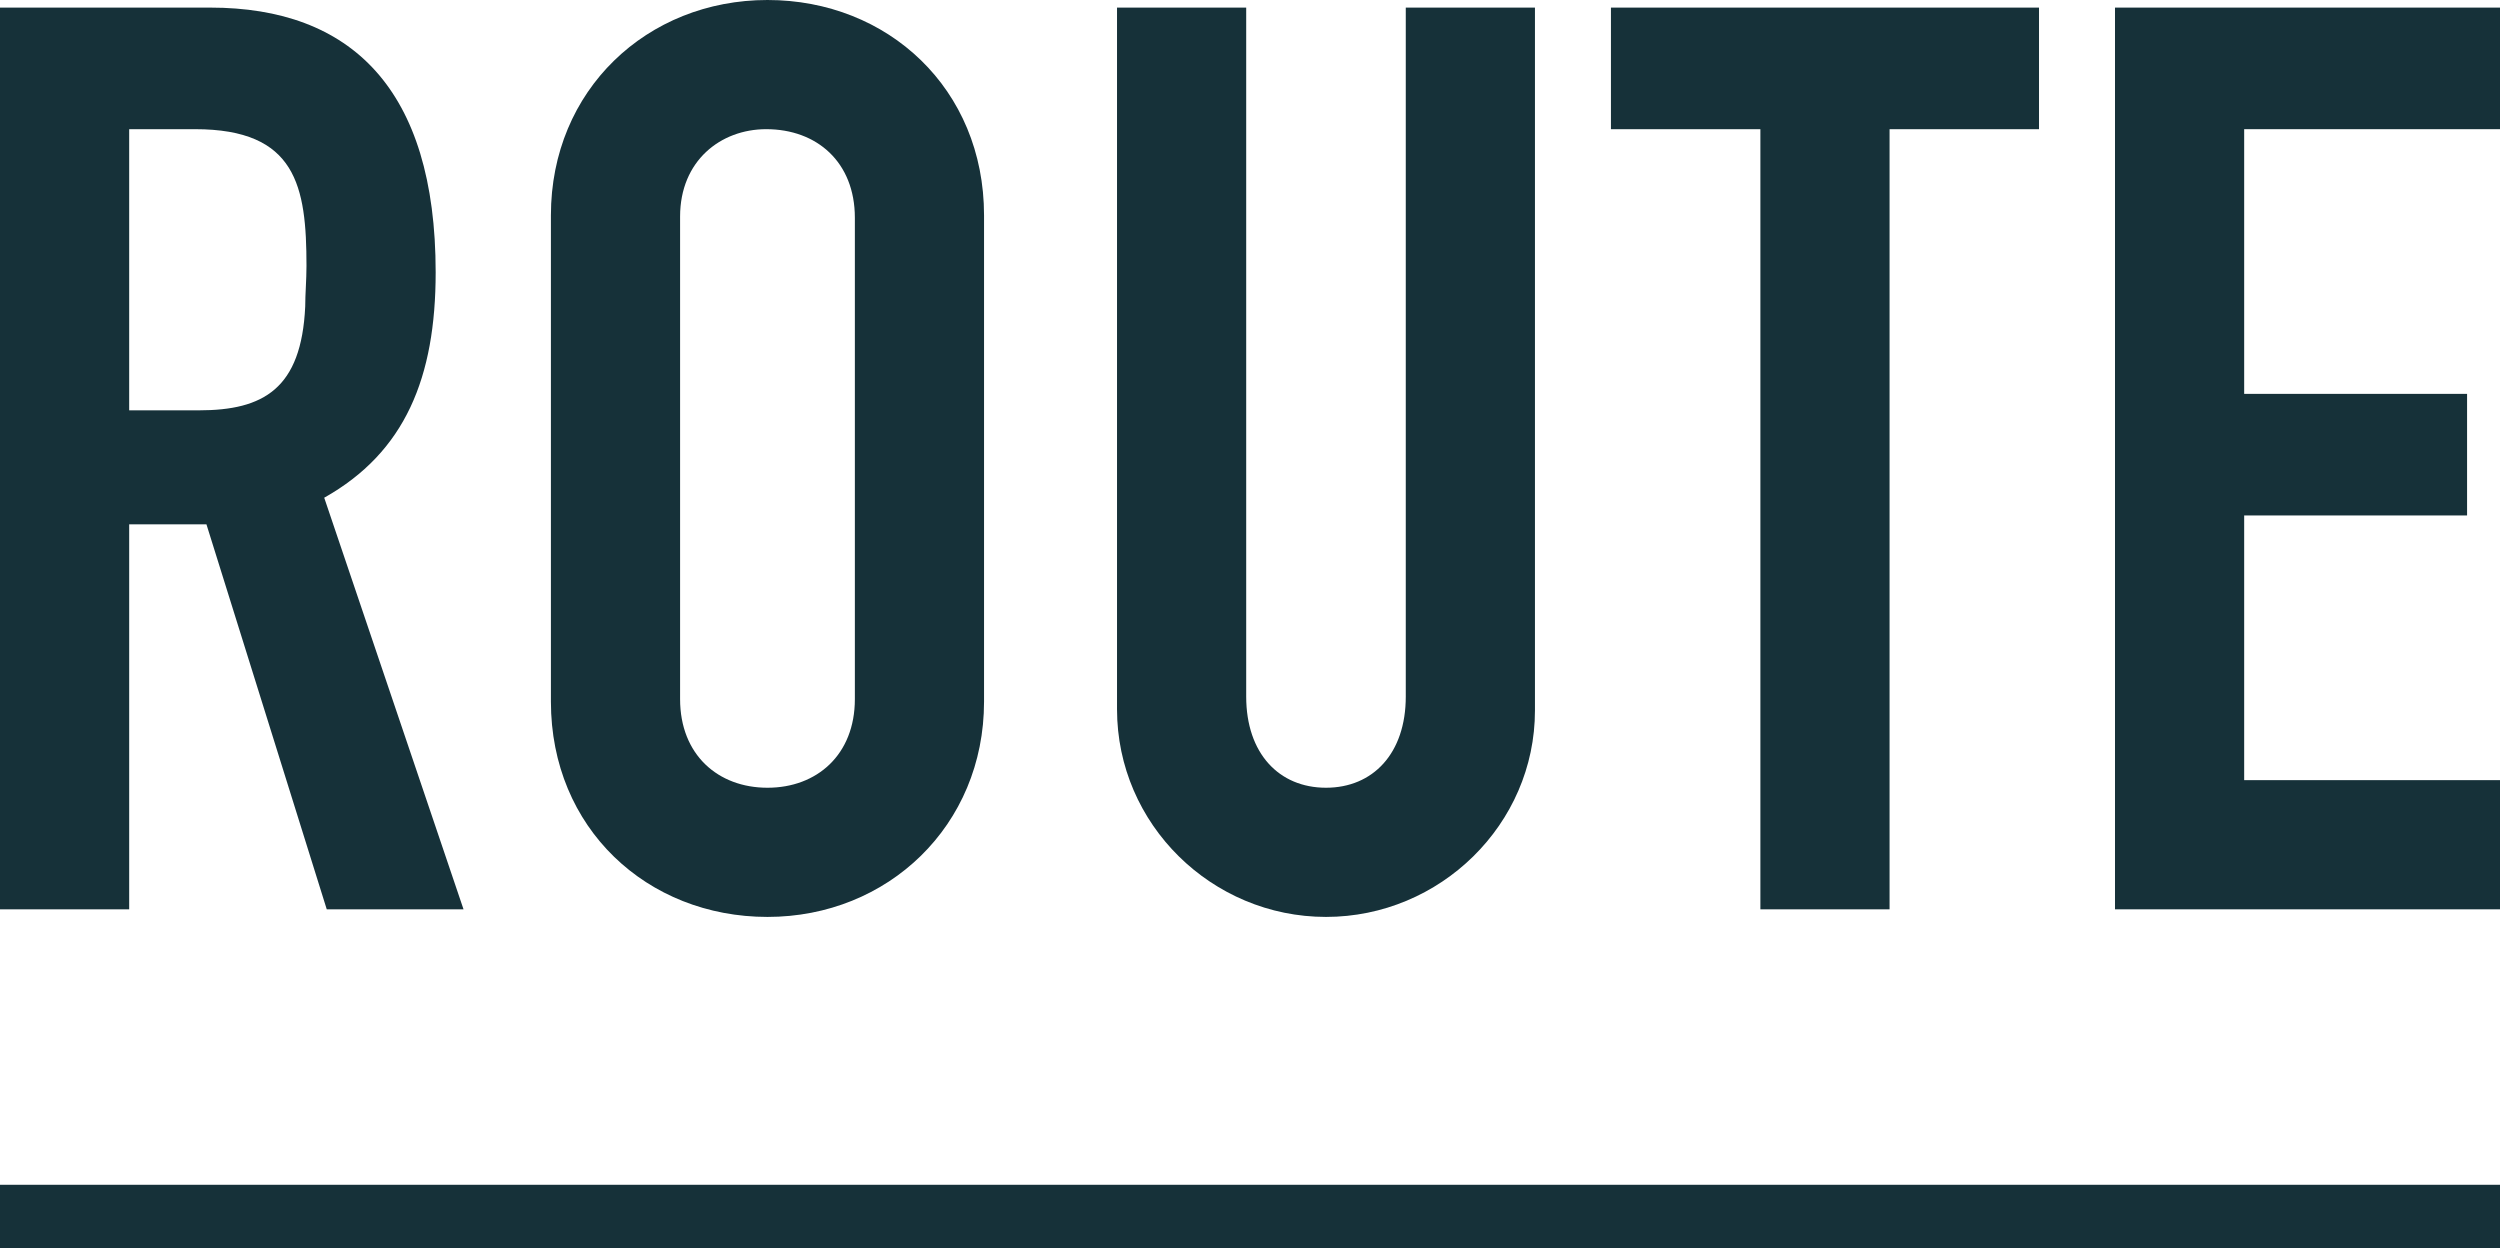
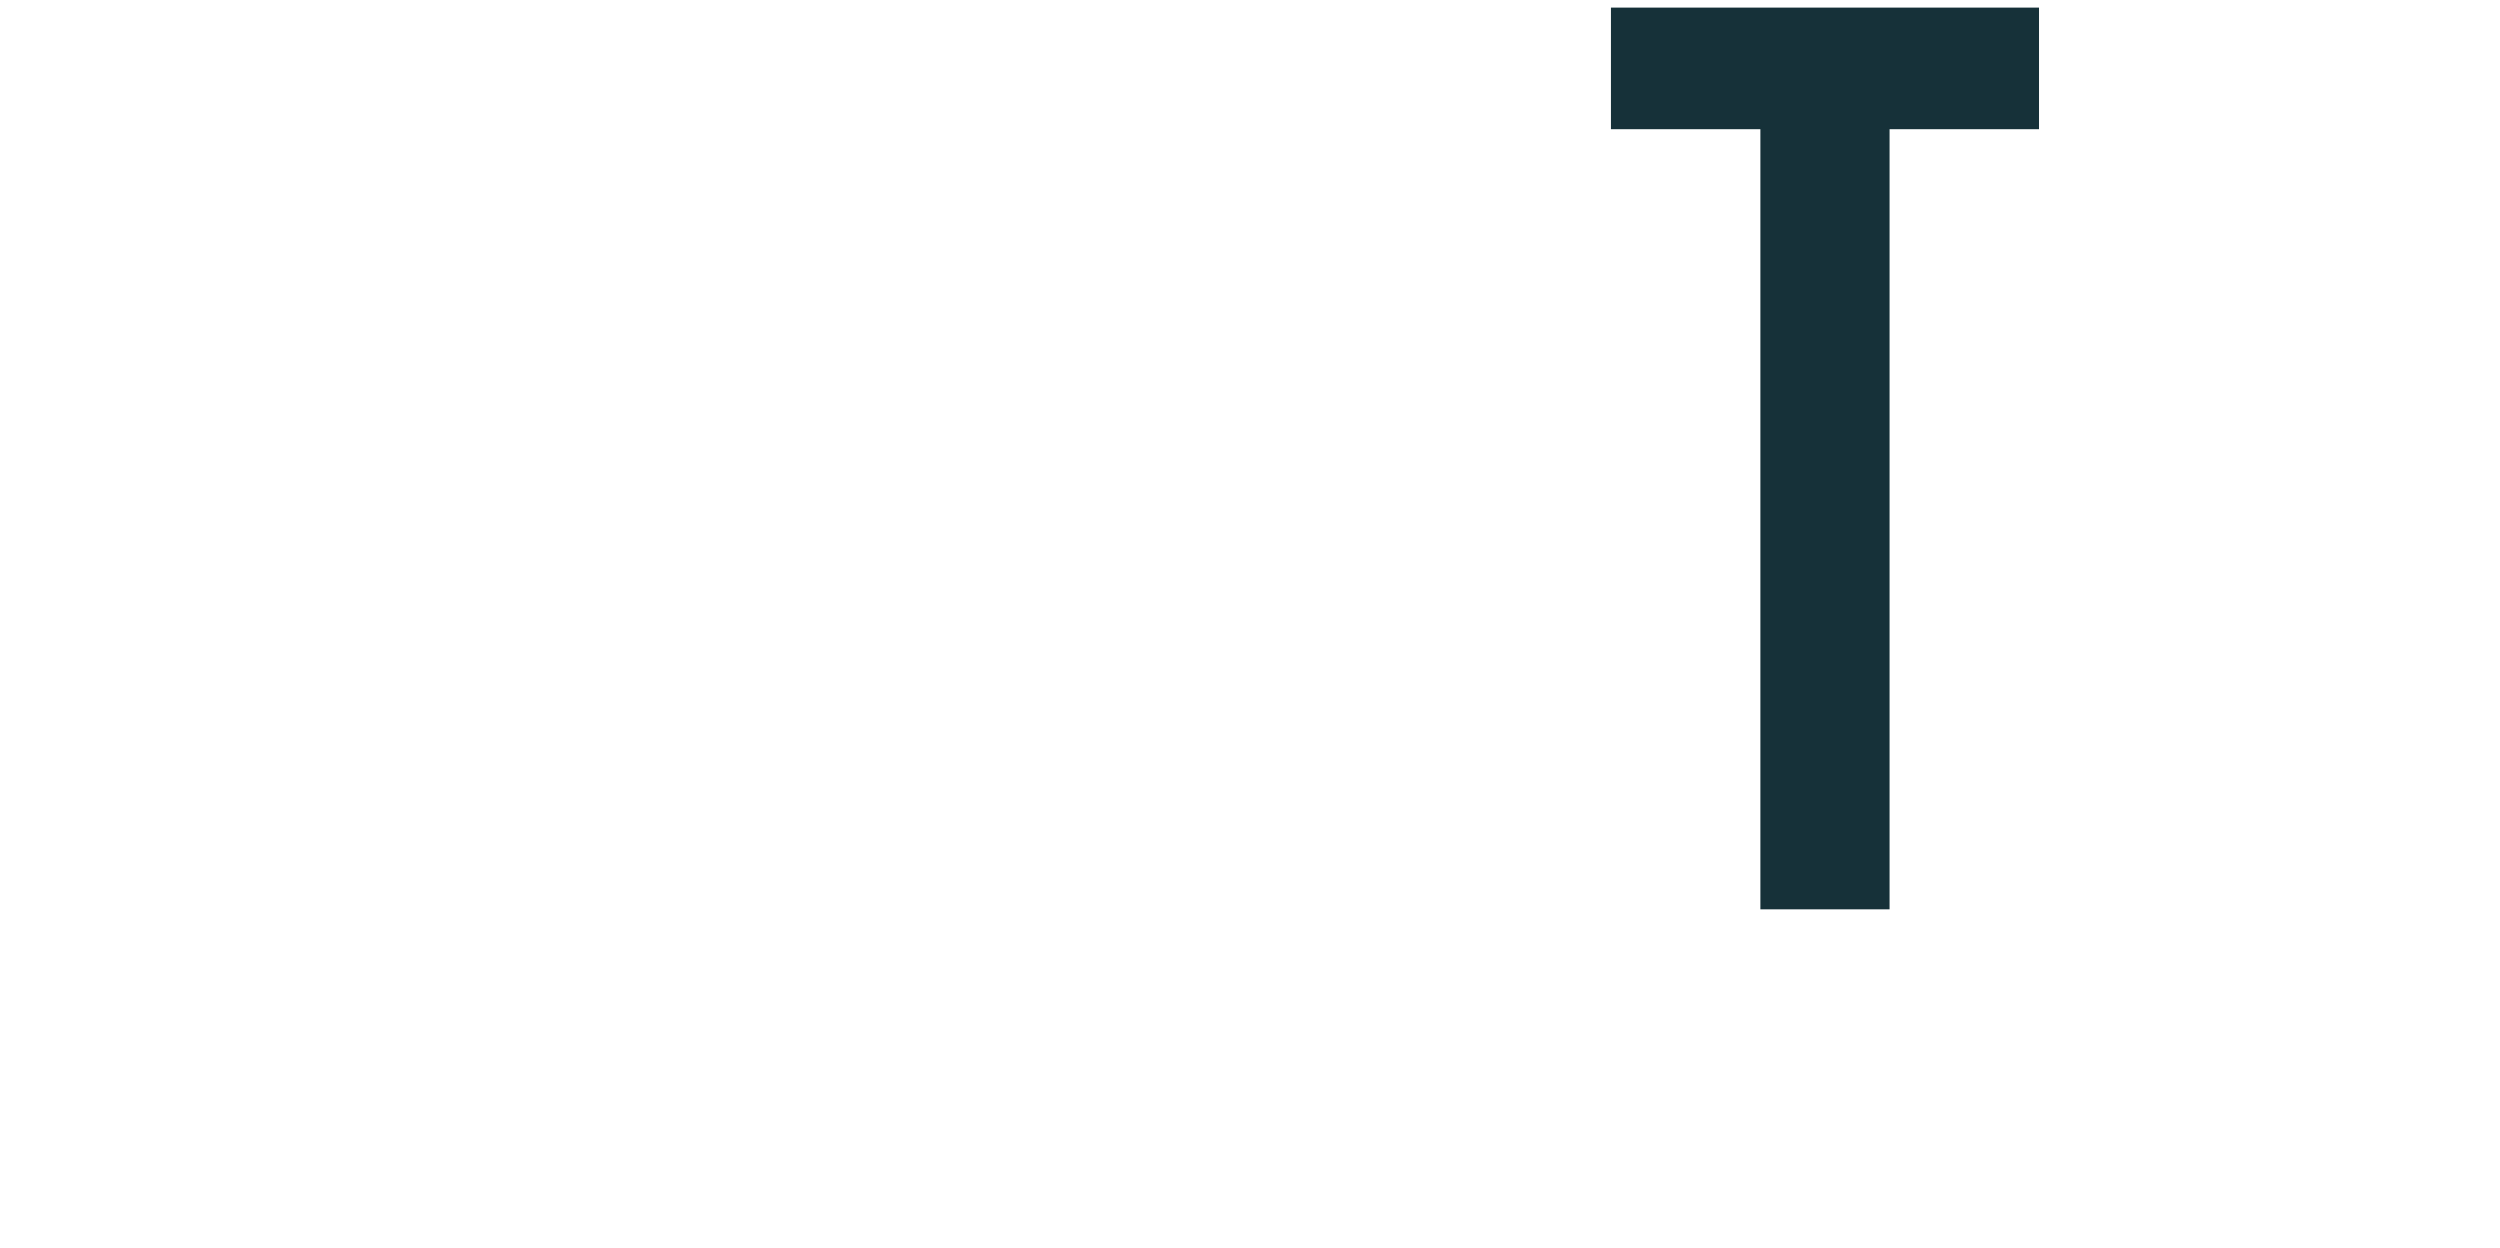
<svg xmlns="http://www.w3.org/2000/svg" id="_レイヤー_2" data-name="レイヤー 2" viewBox="0 0 39.48 19.71">
  <defs>
    <style>
      .cls-1 {
        fill: #163139;
        stroke-width: 0px;
      }

      .cls-2 {
        fill: none;
        stroke: #163139;
        stroke-miterlimit: 10;
      }
    </style>
  </defs>
  <g id="_レイヤー_4" data-name="レイヤー 4">
    <g>
-       <path class="cls-1" d="M3.32.12c2.22,0,3.56,1.28,3.56,4.18,0,1.66-.48,2.84-1.76,3.56l2.2,6.5h-2.16l-1.9-6.08h-1.22v6.08H0V.12h3.32ZM2.04,6.48h1.1c1.02,0,1.62-.34,1.68-1.64,0-.2.02-.42.02-.64,0-1.26-.16-2.16-1.76-2.16h-1.04v4.44Z" />
-       <path class="cls-1" d="M15.54,11.08c0,1.96-1.52,3.4-3.42,3.4s-3.42-1.4-3.42-3.4V3.4c0-1.98,1.52-3.4,3.42-3.4s3.42,1.4,3.42,3.4v7.68ZM10.74,11.04c0,.88.6,1.4,1.38,1.4s1.38-.52,1.38-1.4V3.44c0-.88-.6-1.4-1.4-1.4-.72,0-1.36.5-1.36,1.38v7.62Z" />
-       <path class="cls-1" d="M19.68.12v10.88c0,.9.52,1.44,1.26,1.44s1.26-.54,1.26-1.44V.12h2.04v11.1c0,1.8-1.5,3.26-3.3,3.26s-3.3-1.46-3.3-3.28V.12h2.04Z" />
      <path class="cls-1" d="M32.2.12v1.92h-2.36v12.32h-2.04V2.04h-2.36V.12h6.76Z" />
-       <path class="cls-1" d="M39.48.12v1.92h-4.04v4.18h3.52v1.92h-3.52v4.18h4.04v2.04h-6.08V.12h6.08Z" />
    </g>
-     <line class="cls-2" x1="0" y1="19.21" x2="39.48" y2="19.21" />
  </g>
</svg>